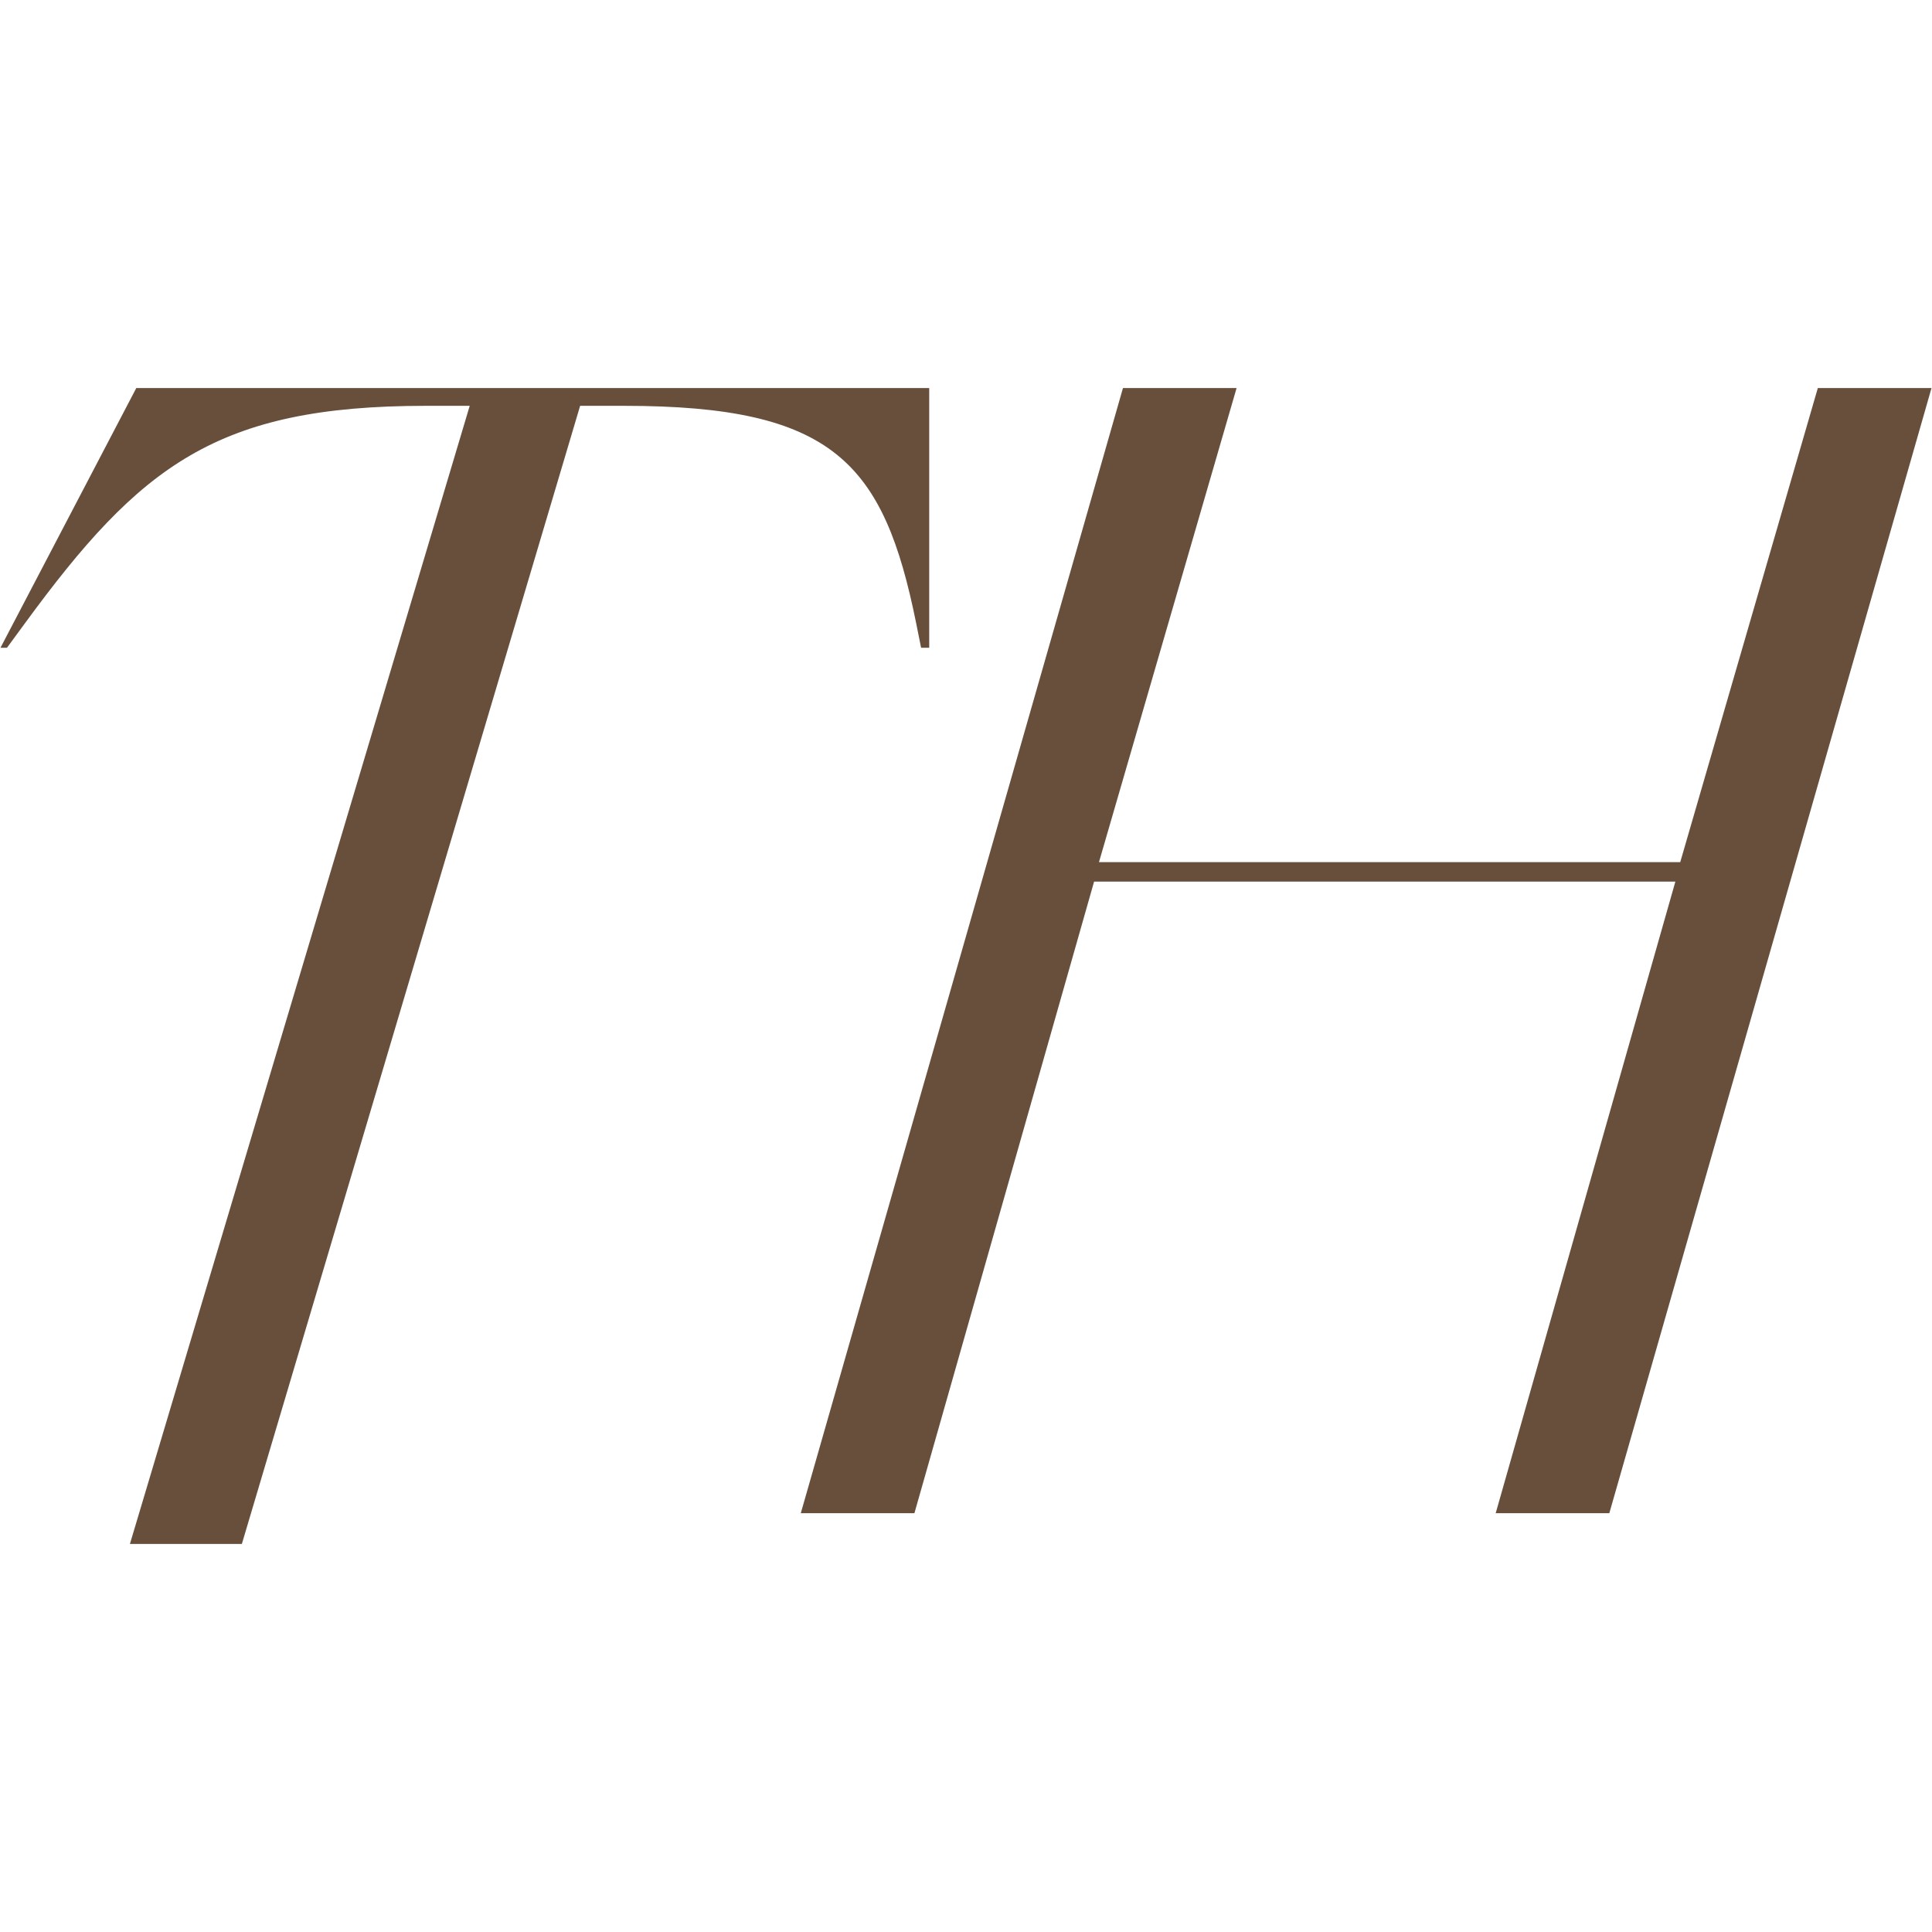
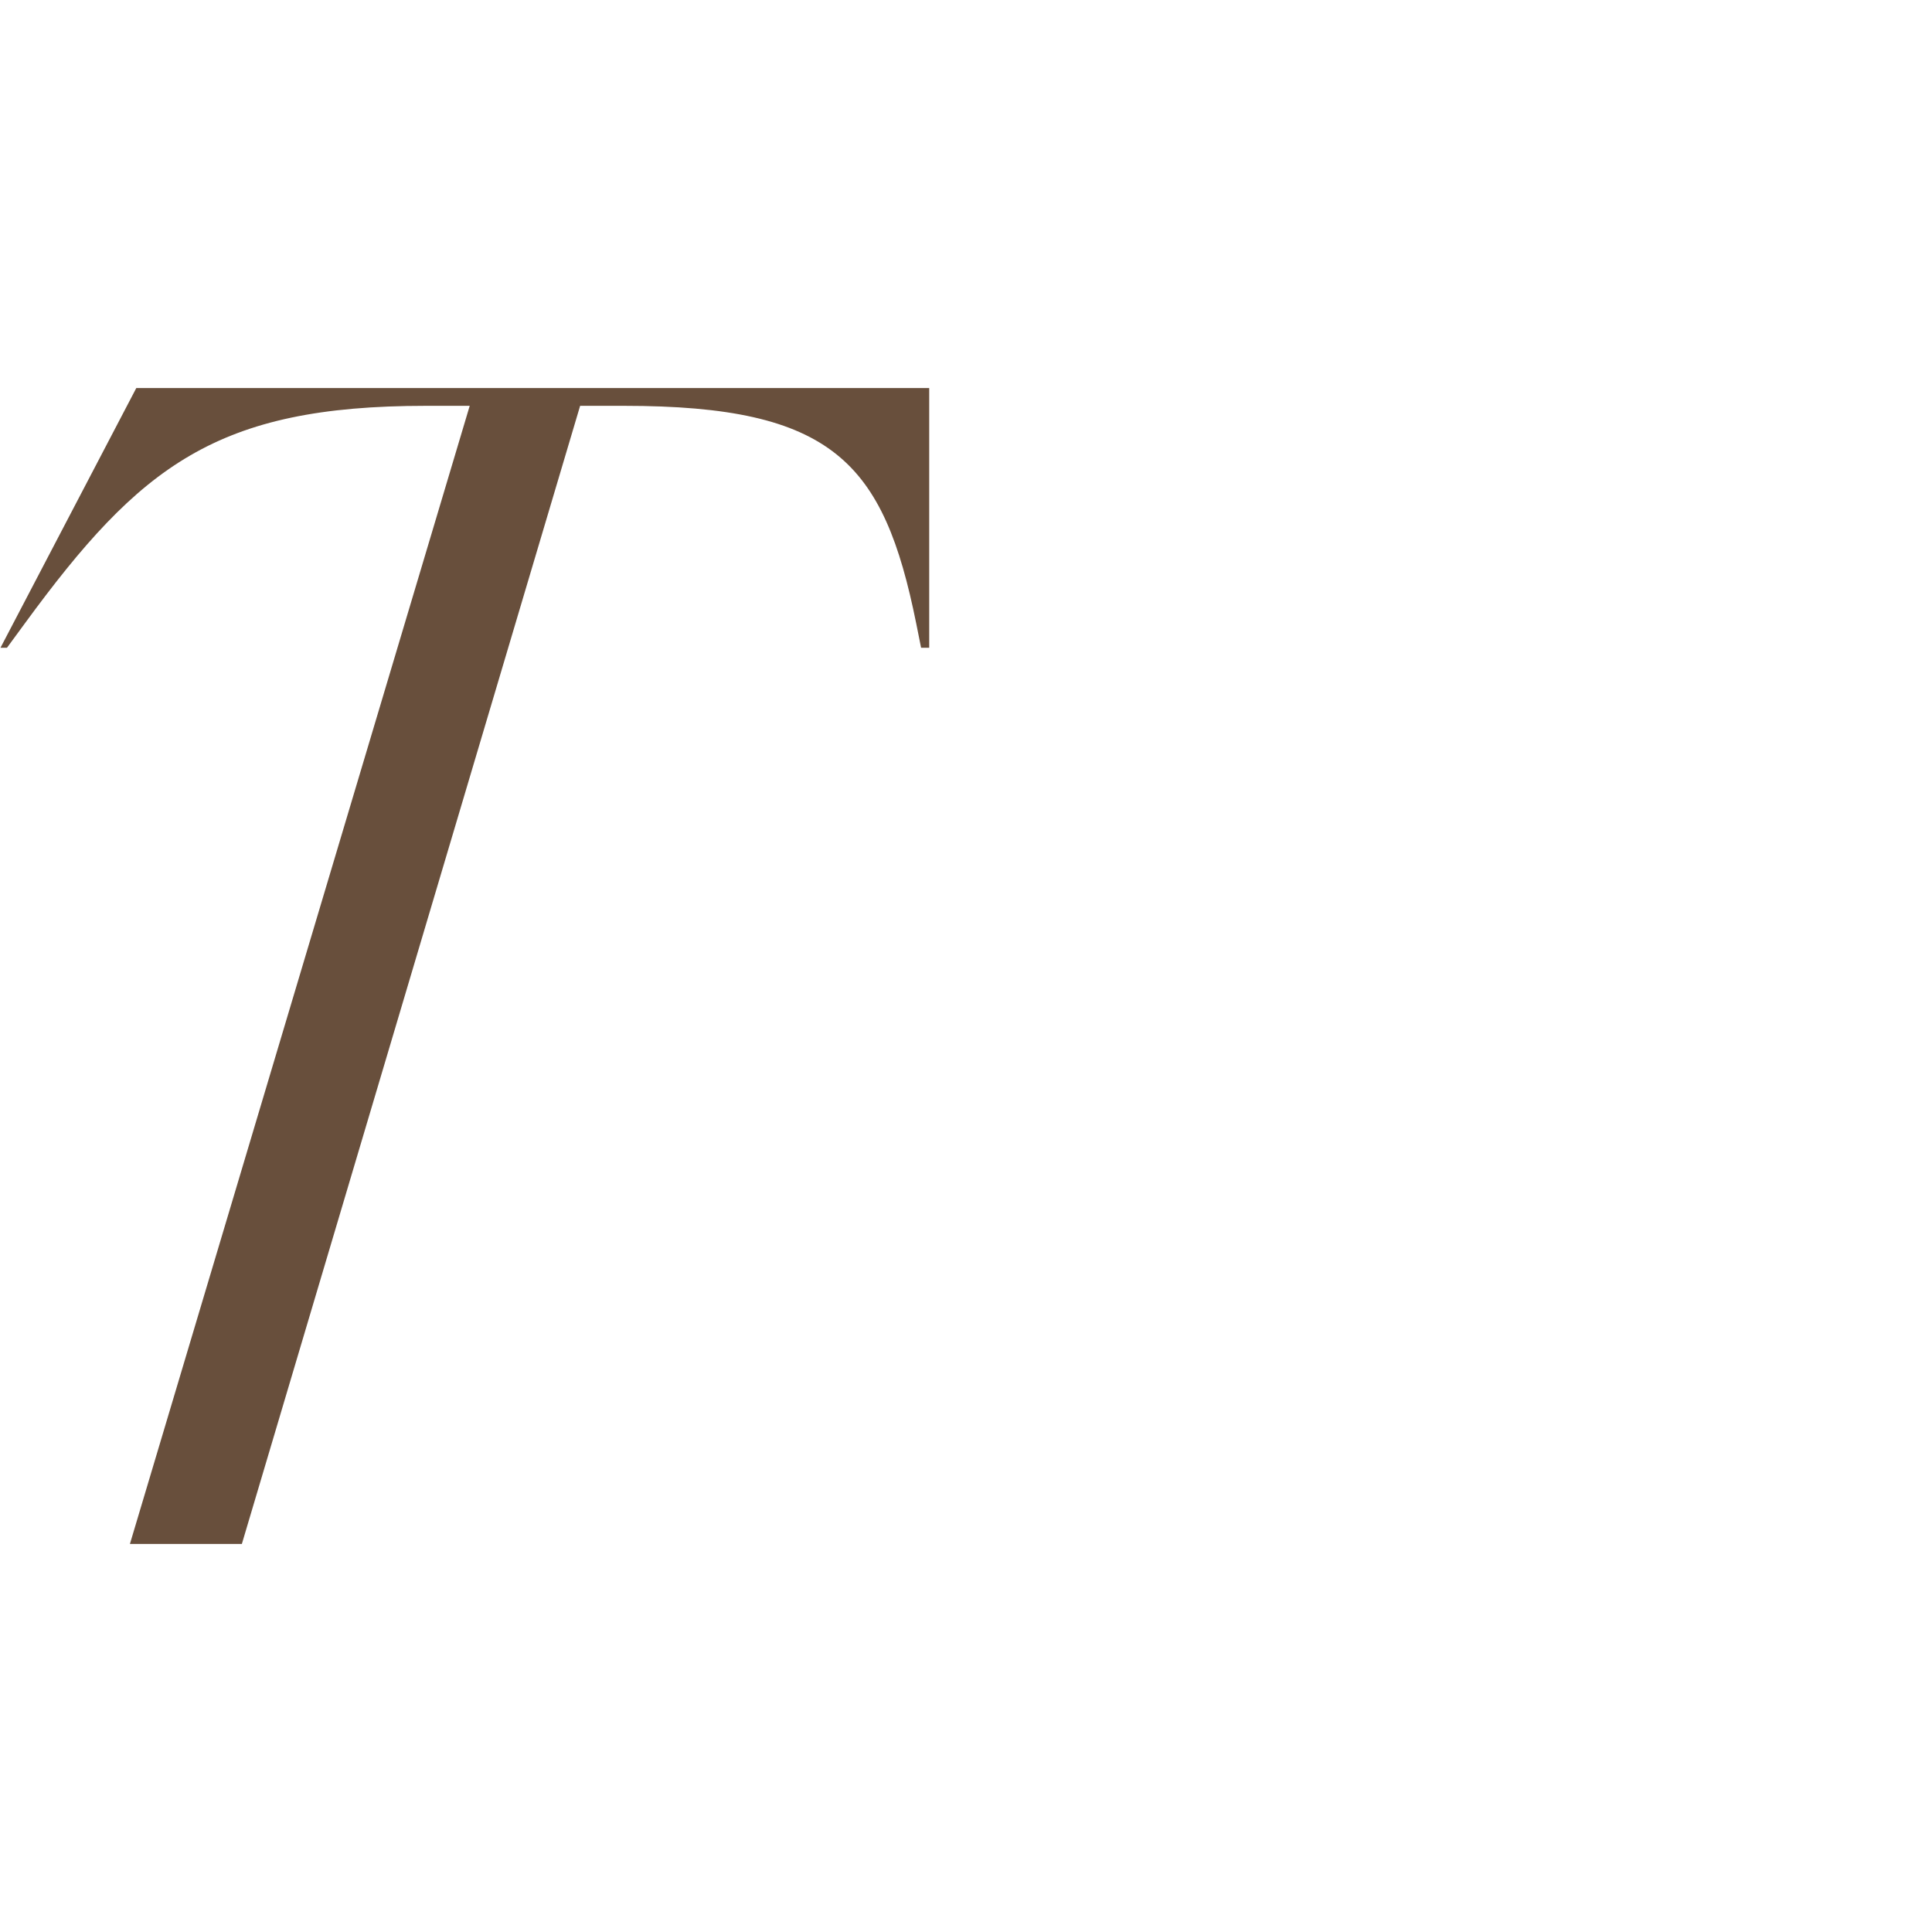
<svg xmlns="http://www.w3.org/2000/svg" version="1.1" width="2000px" height="2000px">
  <svg xml:space="preserve" width="2000px" height="2000px" version="1.1" style="shape-rendering:geometricPrecision; text-rendering:geometricPrecision; image-rendering:optimizeQuality; fill-rule:evenodd; clip-rule:evenodd" viewBox="0 0 2000 2000">
    <defs>
      <style type="text/css">
   
    .fil0 {fill:#684F3C;fill-rule:nonzero}
   
  </style>
    </defs>
    <g id="SvgjsG1003">
-       <polygon class="fil0" points="946.6,1566.46 1132.6,912.63 1734.34,912.63 1548.33,1566.46 1665.96,1566.46 1999.5,401.68 1881.82,401.68 1739.38,892.47 1137.66,892.47 1280.12,401.68 1162.5,401.68 828.97,1566.46 " />
-       <path class="fil0" d="M141.09 401.7l-140.59 268.84 6.73 0 18.48 -25.19c119.33,-163.04 198.33,-225.24 415.13,-225.24l45.4 0 -351.76 1178.21 115.88 0 350.18 -1178.21 45.39 0c216.8,0 268.9,58.82 302.52,225.24l5.05 25.19 8.41 0 0 -268.84 -820.82 0z" />
+       <path class="fil0" d="M141.09 401.7l-140.59 268.84 6.73 0 18.48 -25.19c119.33,-163.04 198.33,-225.24 415.13,-225.24l45.4 0 -351.76 1178.21 115.88 0 350.18 -1178.21 45.39 0c216.8,0 268.9,58.82 302.52,225.24l5.05 25.19 8.41 0 0 -268.84 -820.82 0" />
    </g>
  </svg>
  <style>@media (prefers-color-scheme: light) { :root { filter: none; } }
@media (prefers-color-scheme: dark) { :root { filter: none; } }
</style>
</svg>